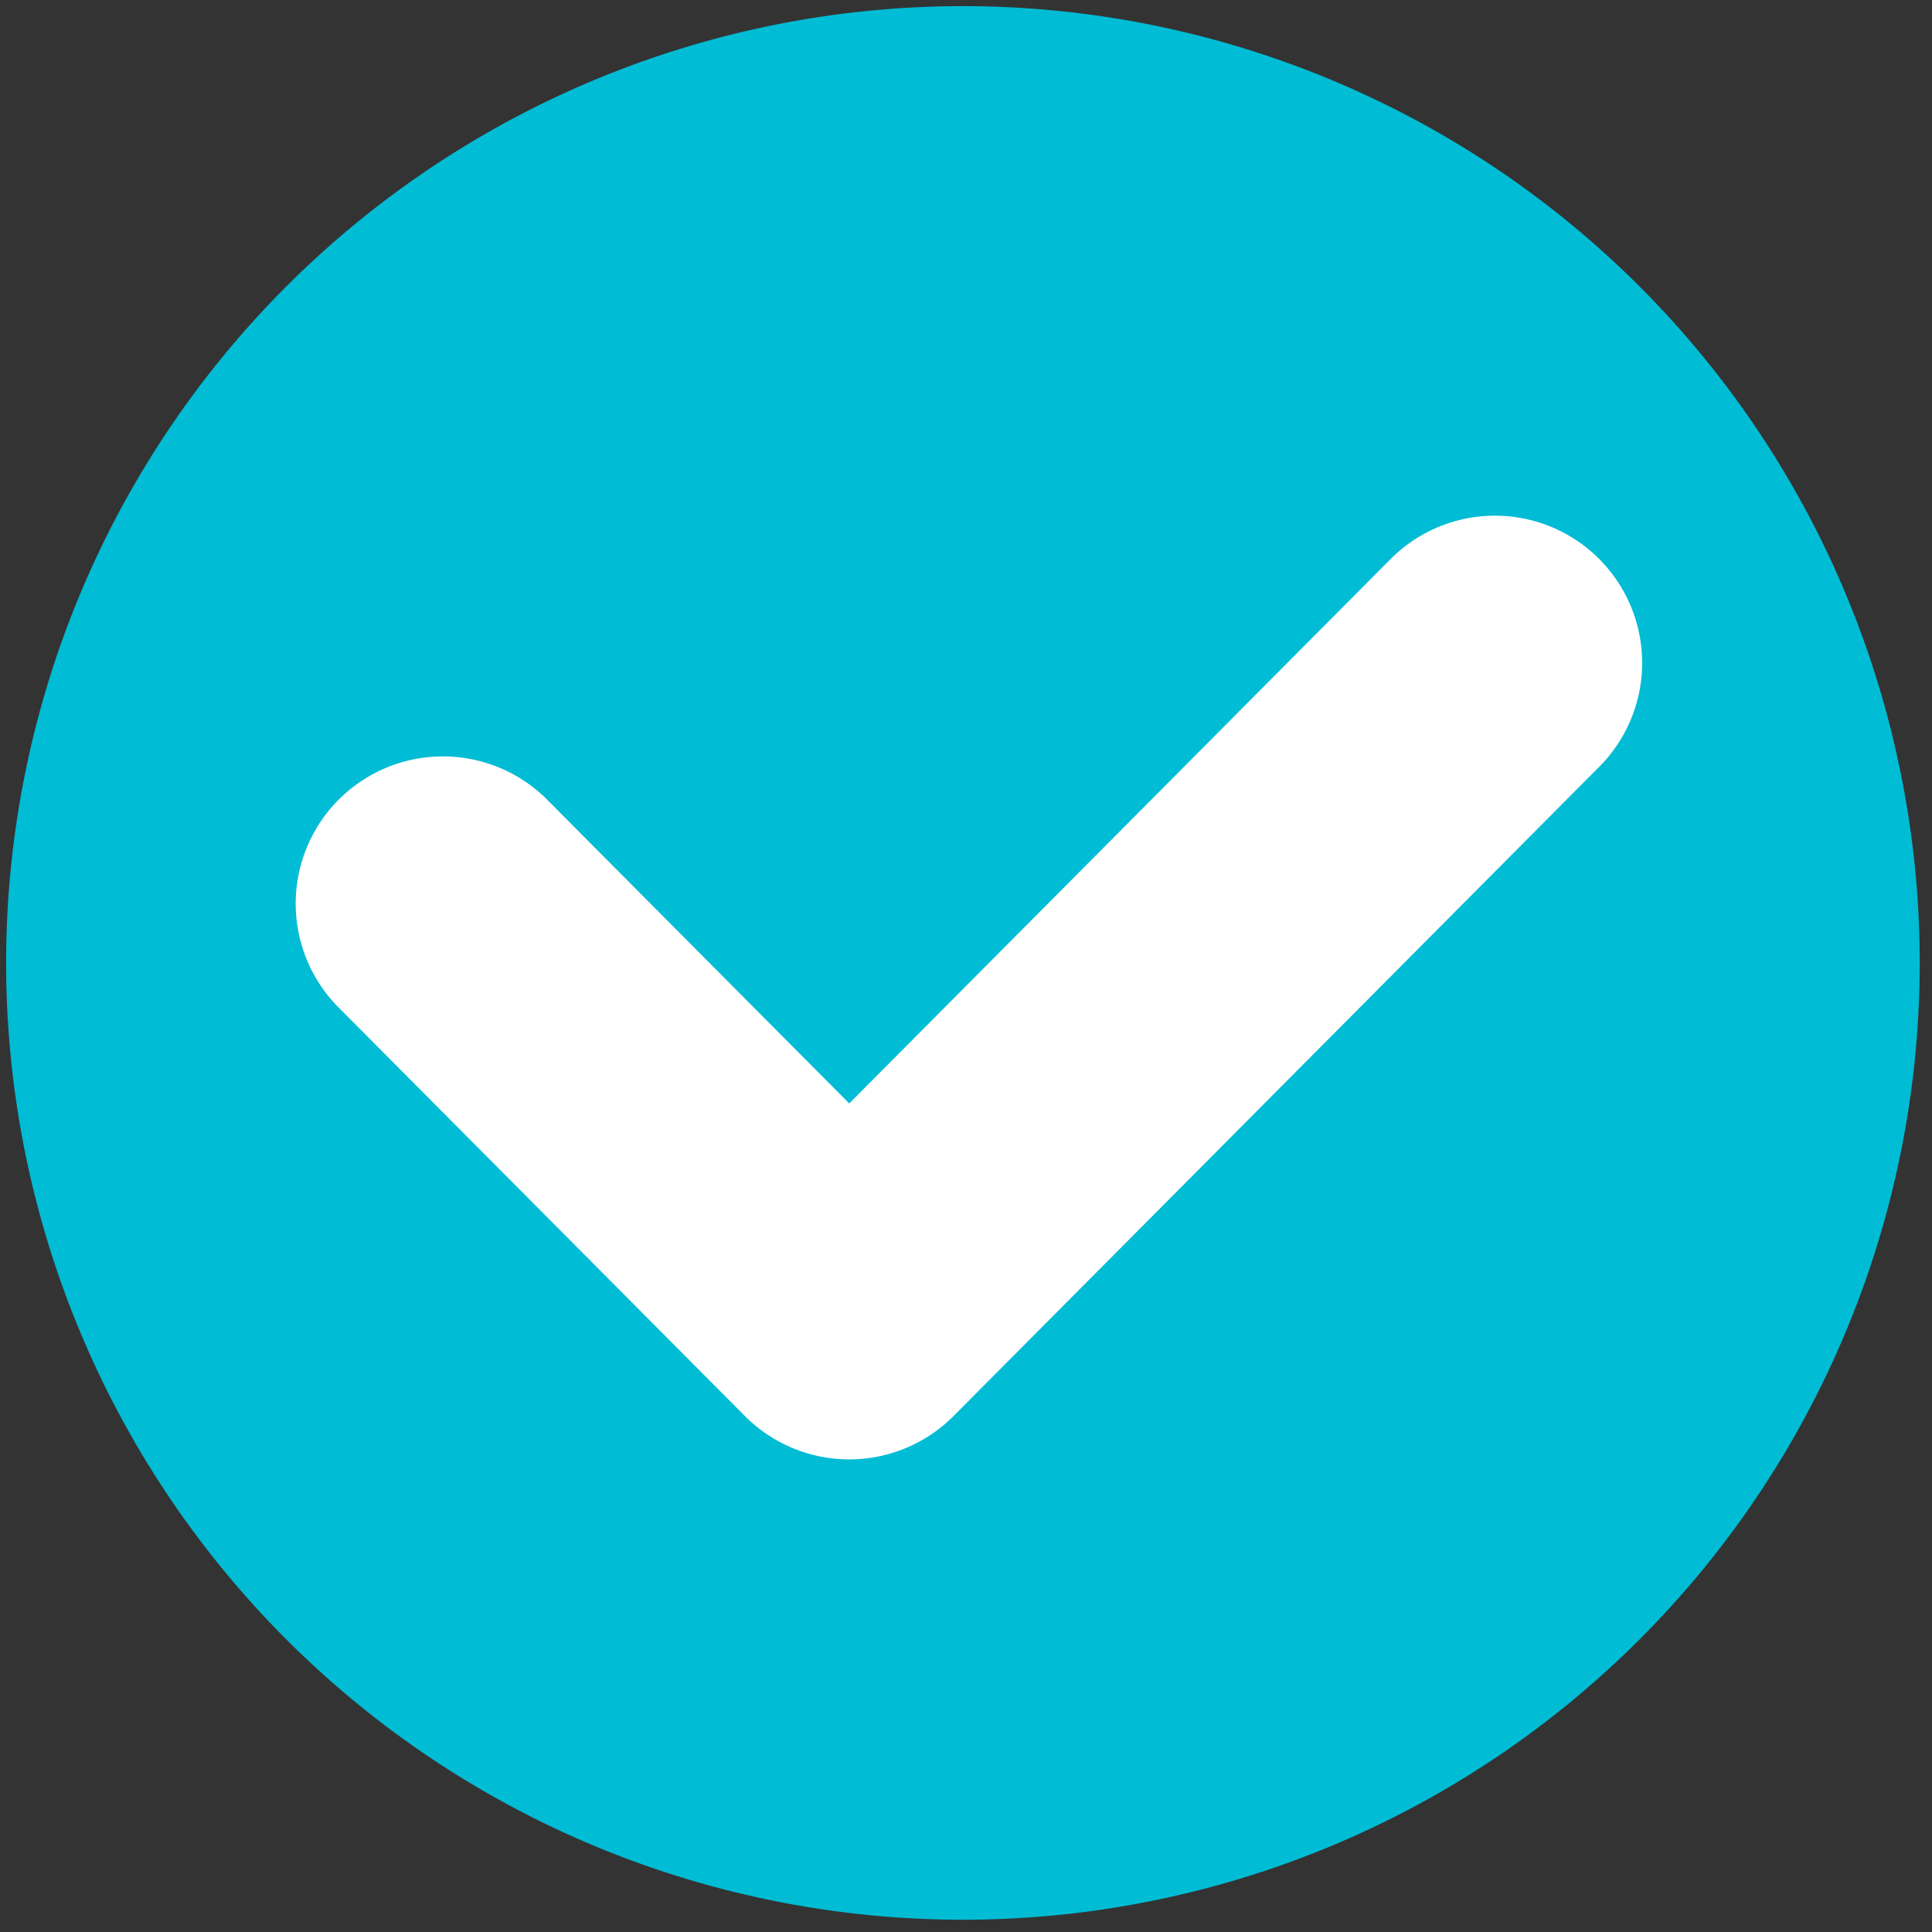
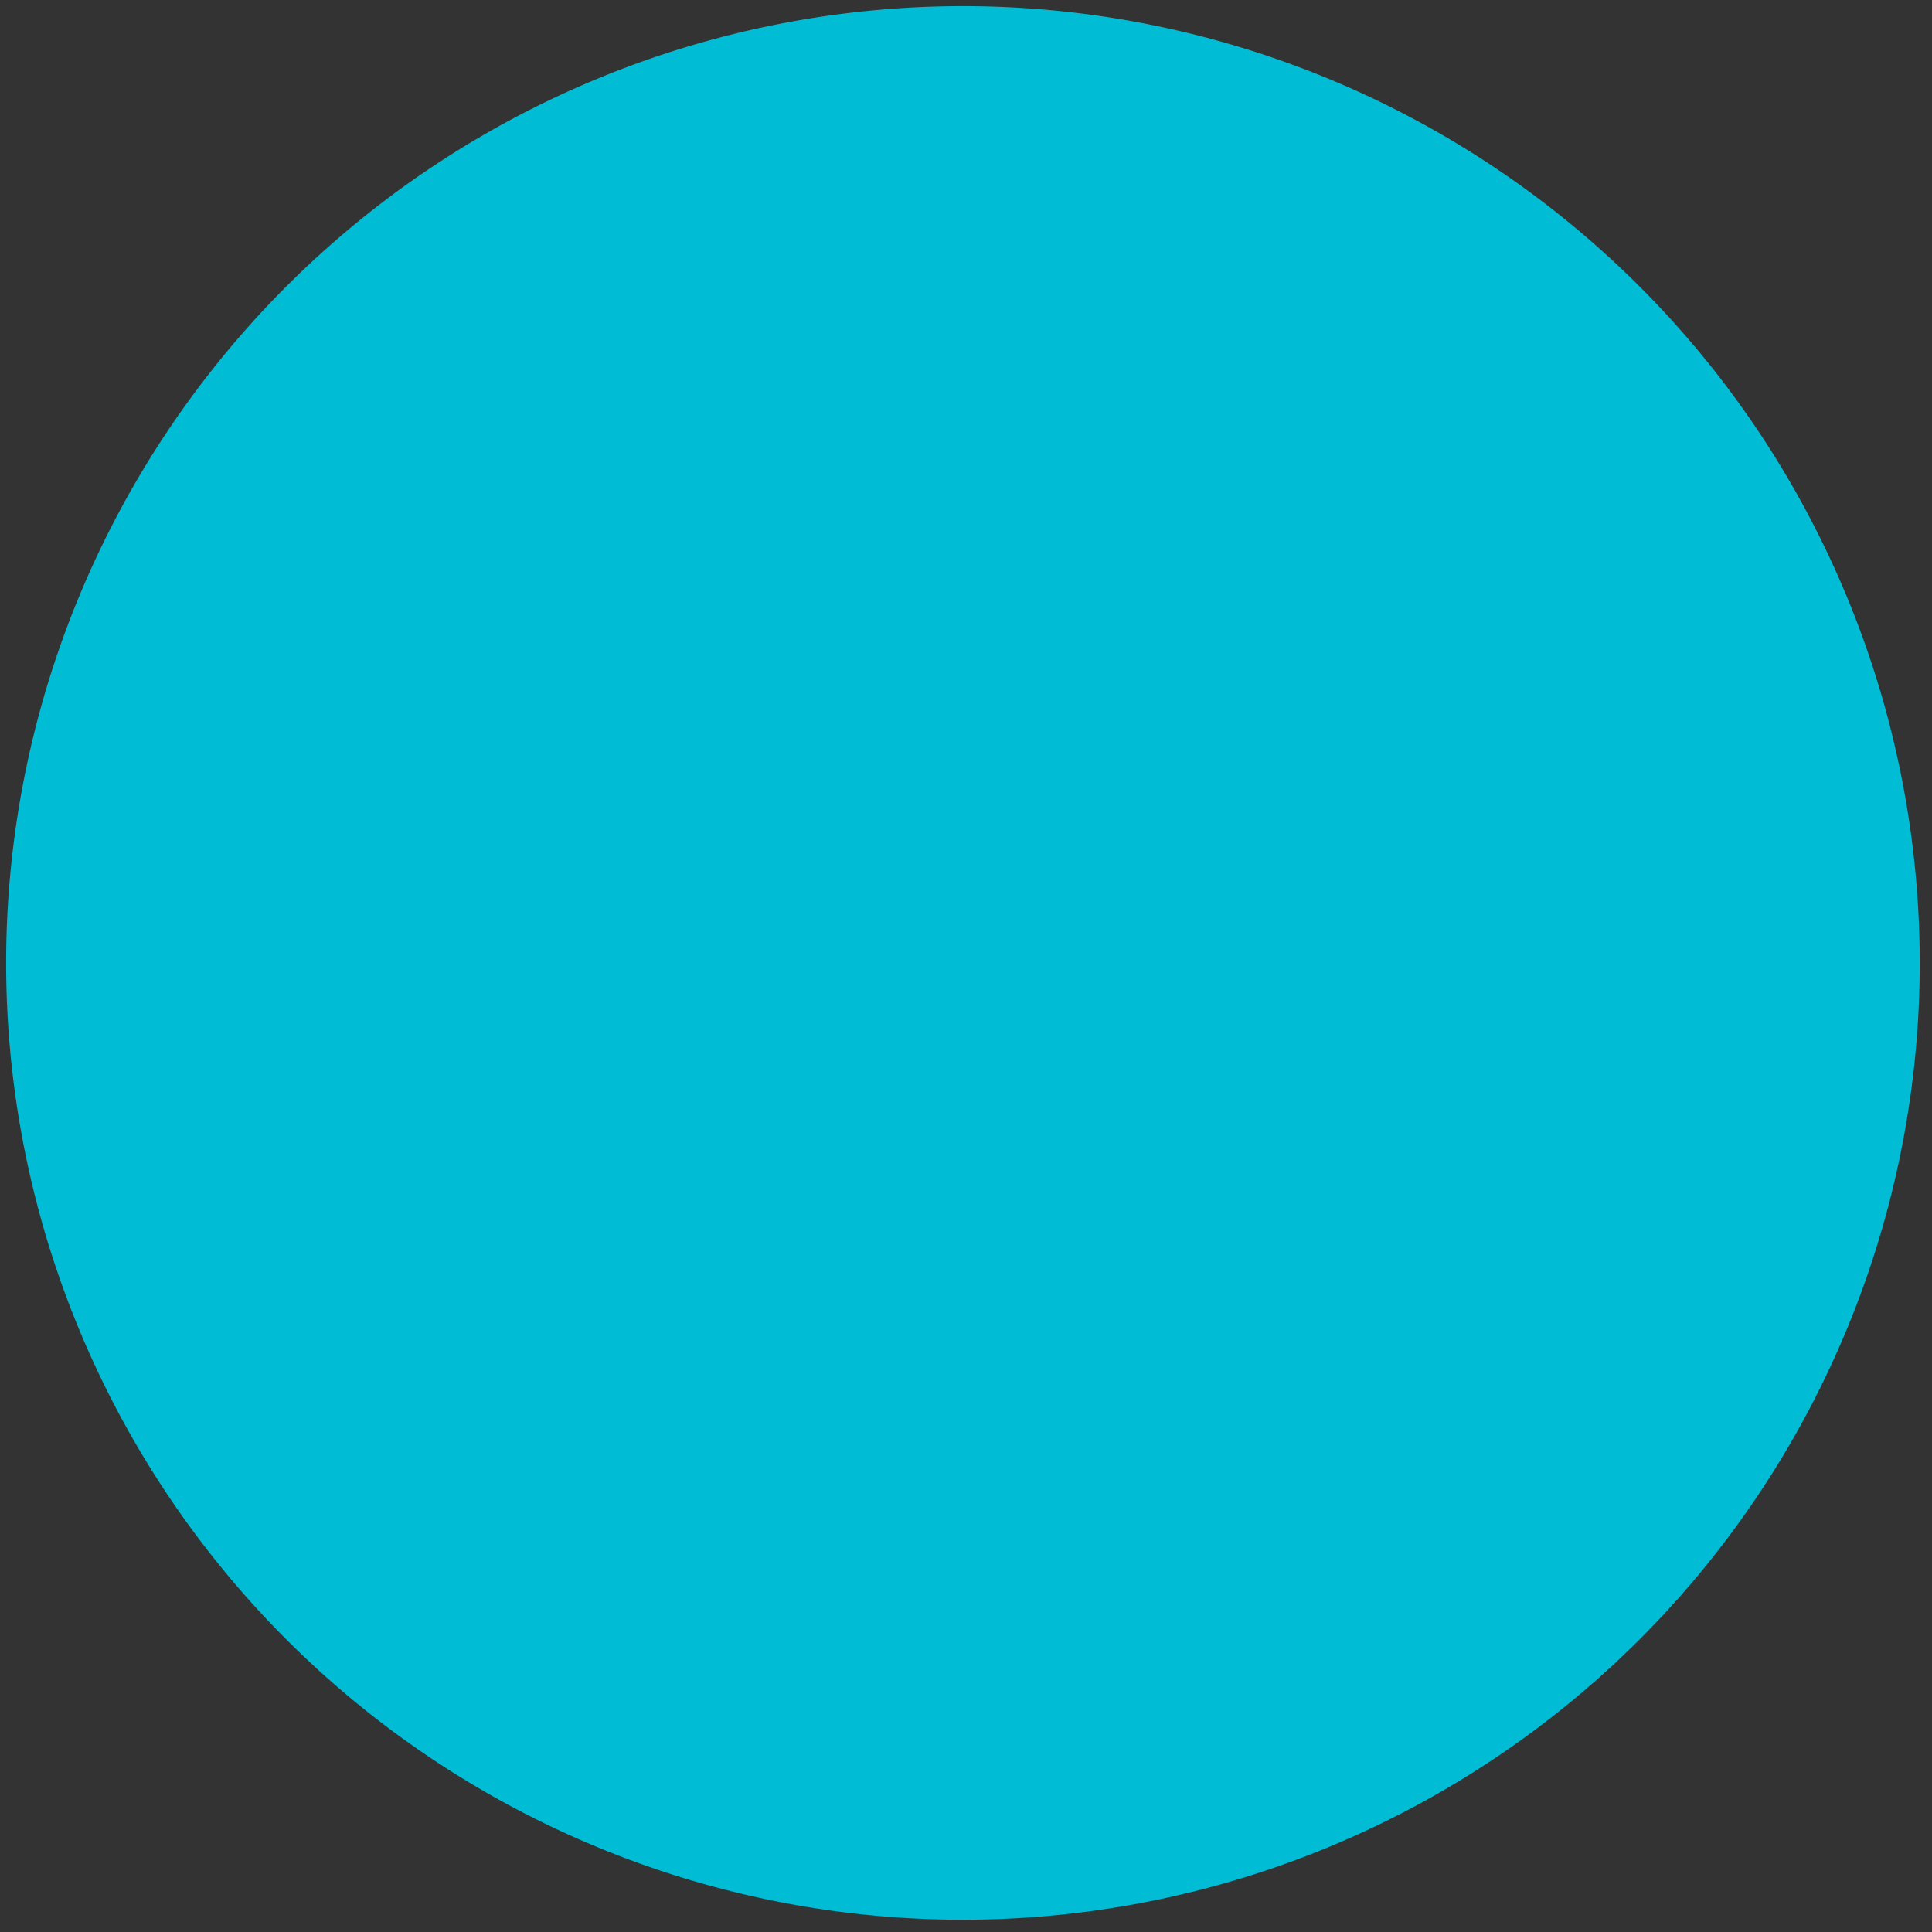
<svg xmlns="http://www.w3.org/2000/svg" version="1.1" style="overflow:visible" viewBox="-158 -157 315 315" height="315px" width="315px">
  <rect x="-158" y="-157" width="315" height="315" fill="#333333" stroke="none" />
  <rect fill-opacity="0" fill="rgb(0,0,0)" height="315" width="315" y="-157" x="-158" />
  <svg version="1.1" y="-250" x="-251" viewBox="-250 -250 500 500" height="500px" width="500px" style="overflow:visible">
    <g transform="rotate(0,0,0)" stroke-linejoin="round" fill="#fff">
      <path stroke-linecap="round" stroke-linejoin="round" stroke-width="0" stroke-opacity="0" stroke="rgb(0,0,0)" fill="rgb(0,188,212)" d="m156 0a156 156 0 0 1-156 156a156 156 0 0 1-156-156a156 156 0 0 1 156-156a156 156 0 0 1 156 156z" />
    </g>
  </svg>
  <svg version="1.1" y="-246" x="-250" viewBox="-250 -250 500 500" height="500px" width="500px" style="overflow:visible">
    <g transform="rotate(0,0,0)" stroke-linejoin="round" fill="#fff">
-       <path stroke-linecap="butt" stroke-linejoin="round" stroke-width="8" stroke-opacity="1" stroke="rgb(255,255,255)" fill="rgb(255,255,255)" d="m85.09-72.91a20.002 20.002 0 0 0-13.732 6.09l-90.898 91.4l-51.898-52.186a20.002 20.002 0 1 0-28.363 28.207l66.08 66.445a20.002 20.002 0 0 0 28.363 0l105.08-105.66a20.002 20.002 0 0 0-14.631-34.295z" />
-     </g>
+       </g>
  </svg>
</svg>